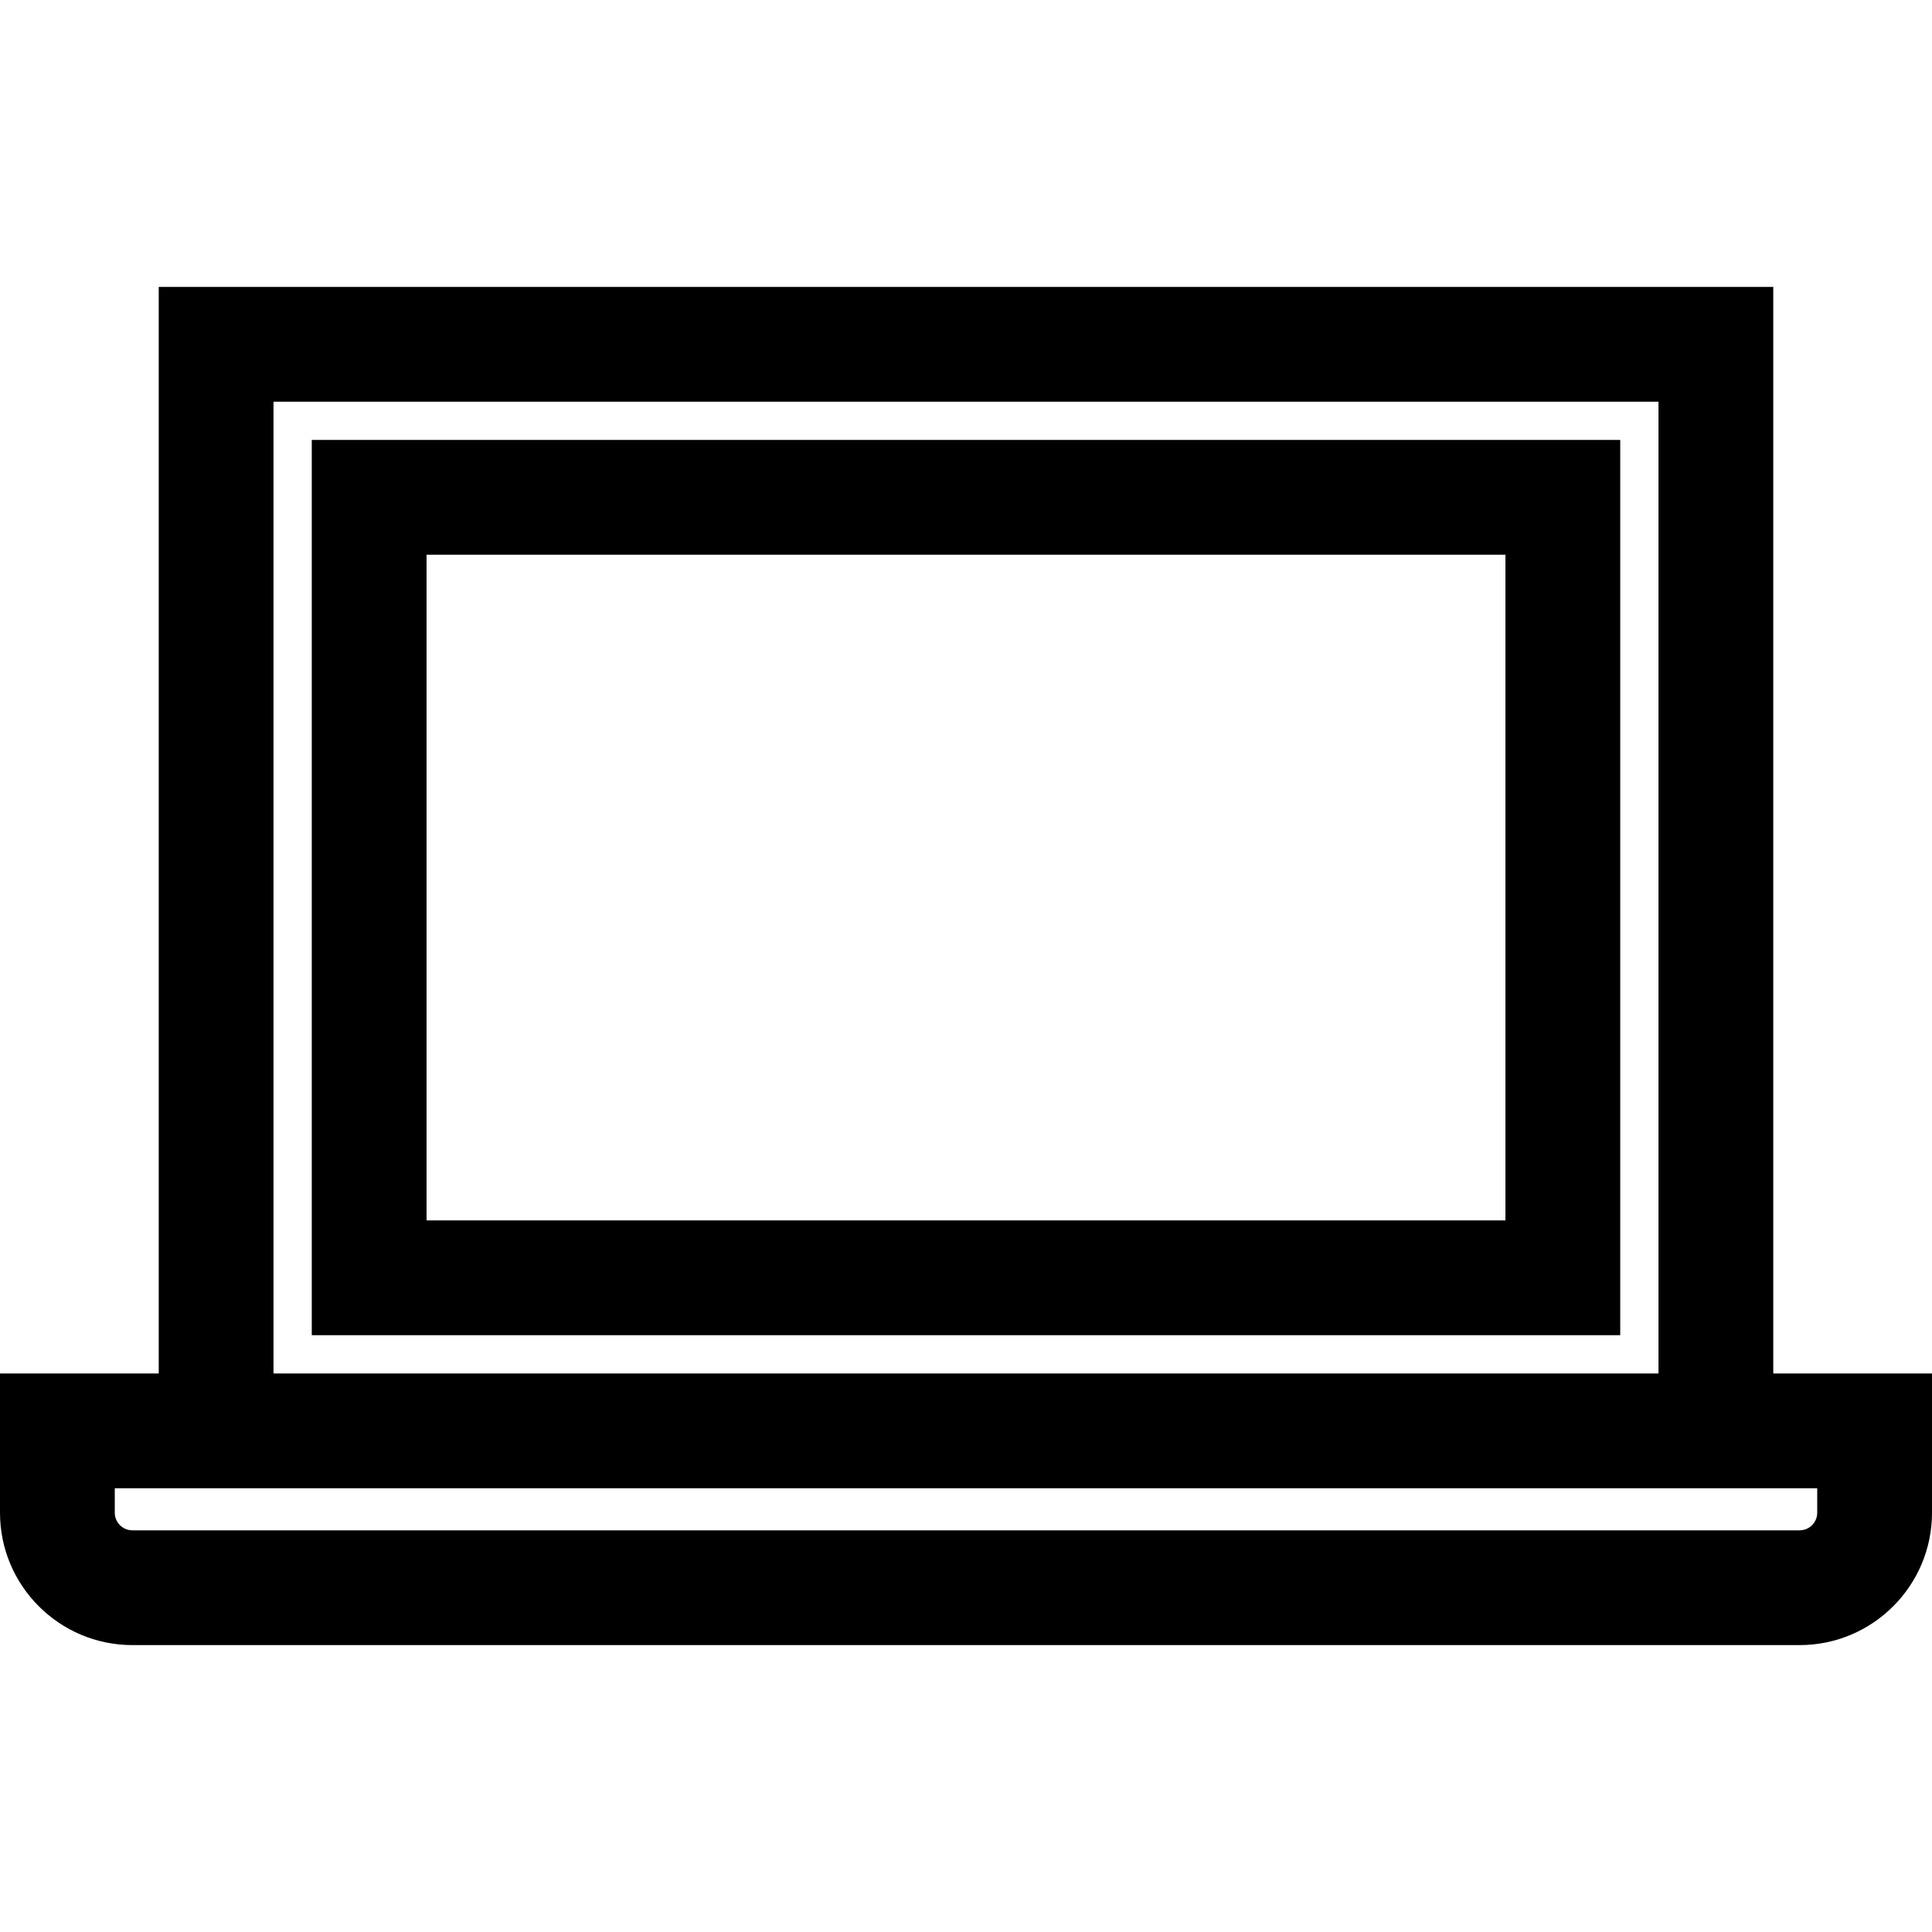
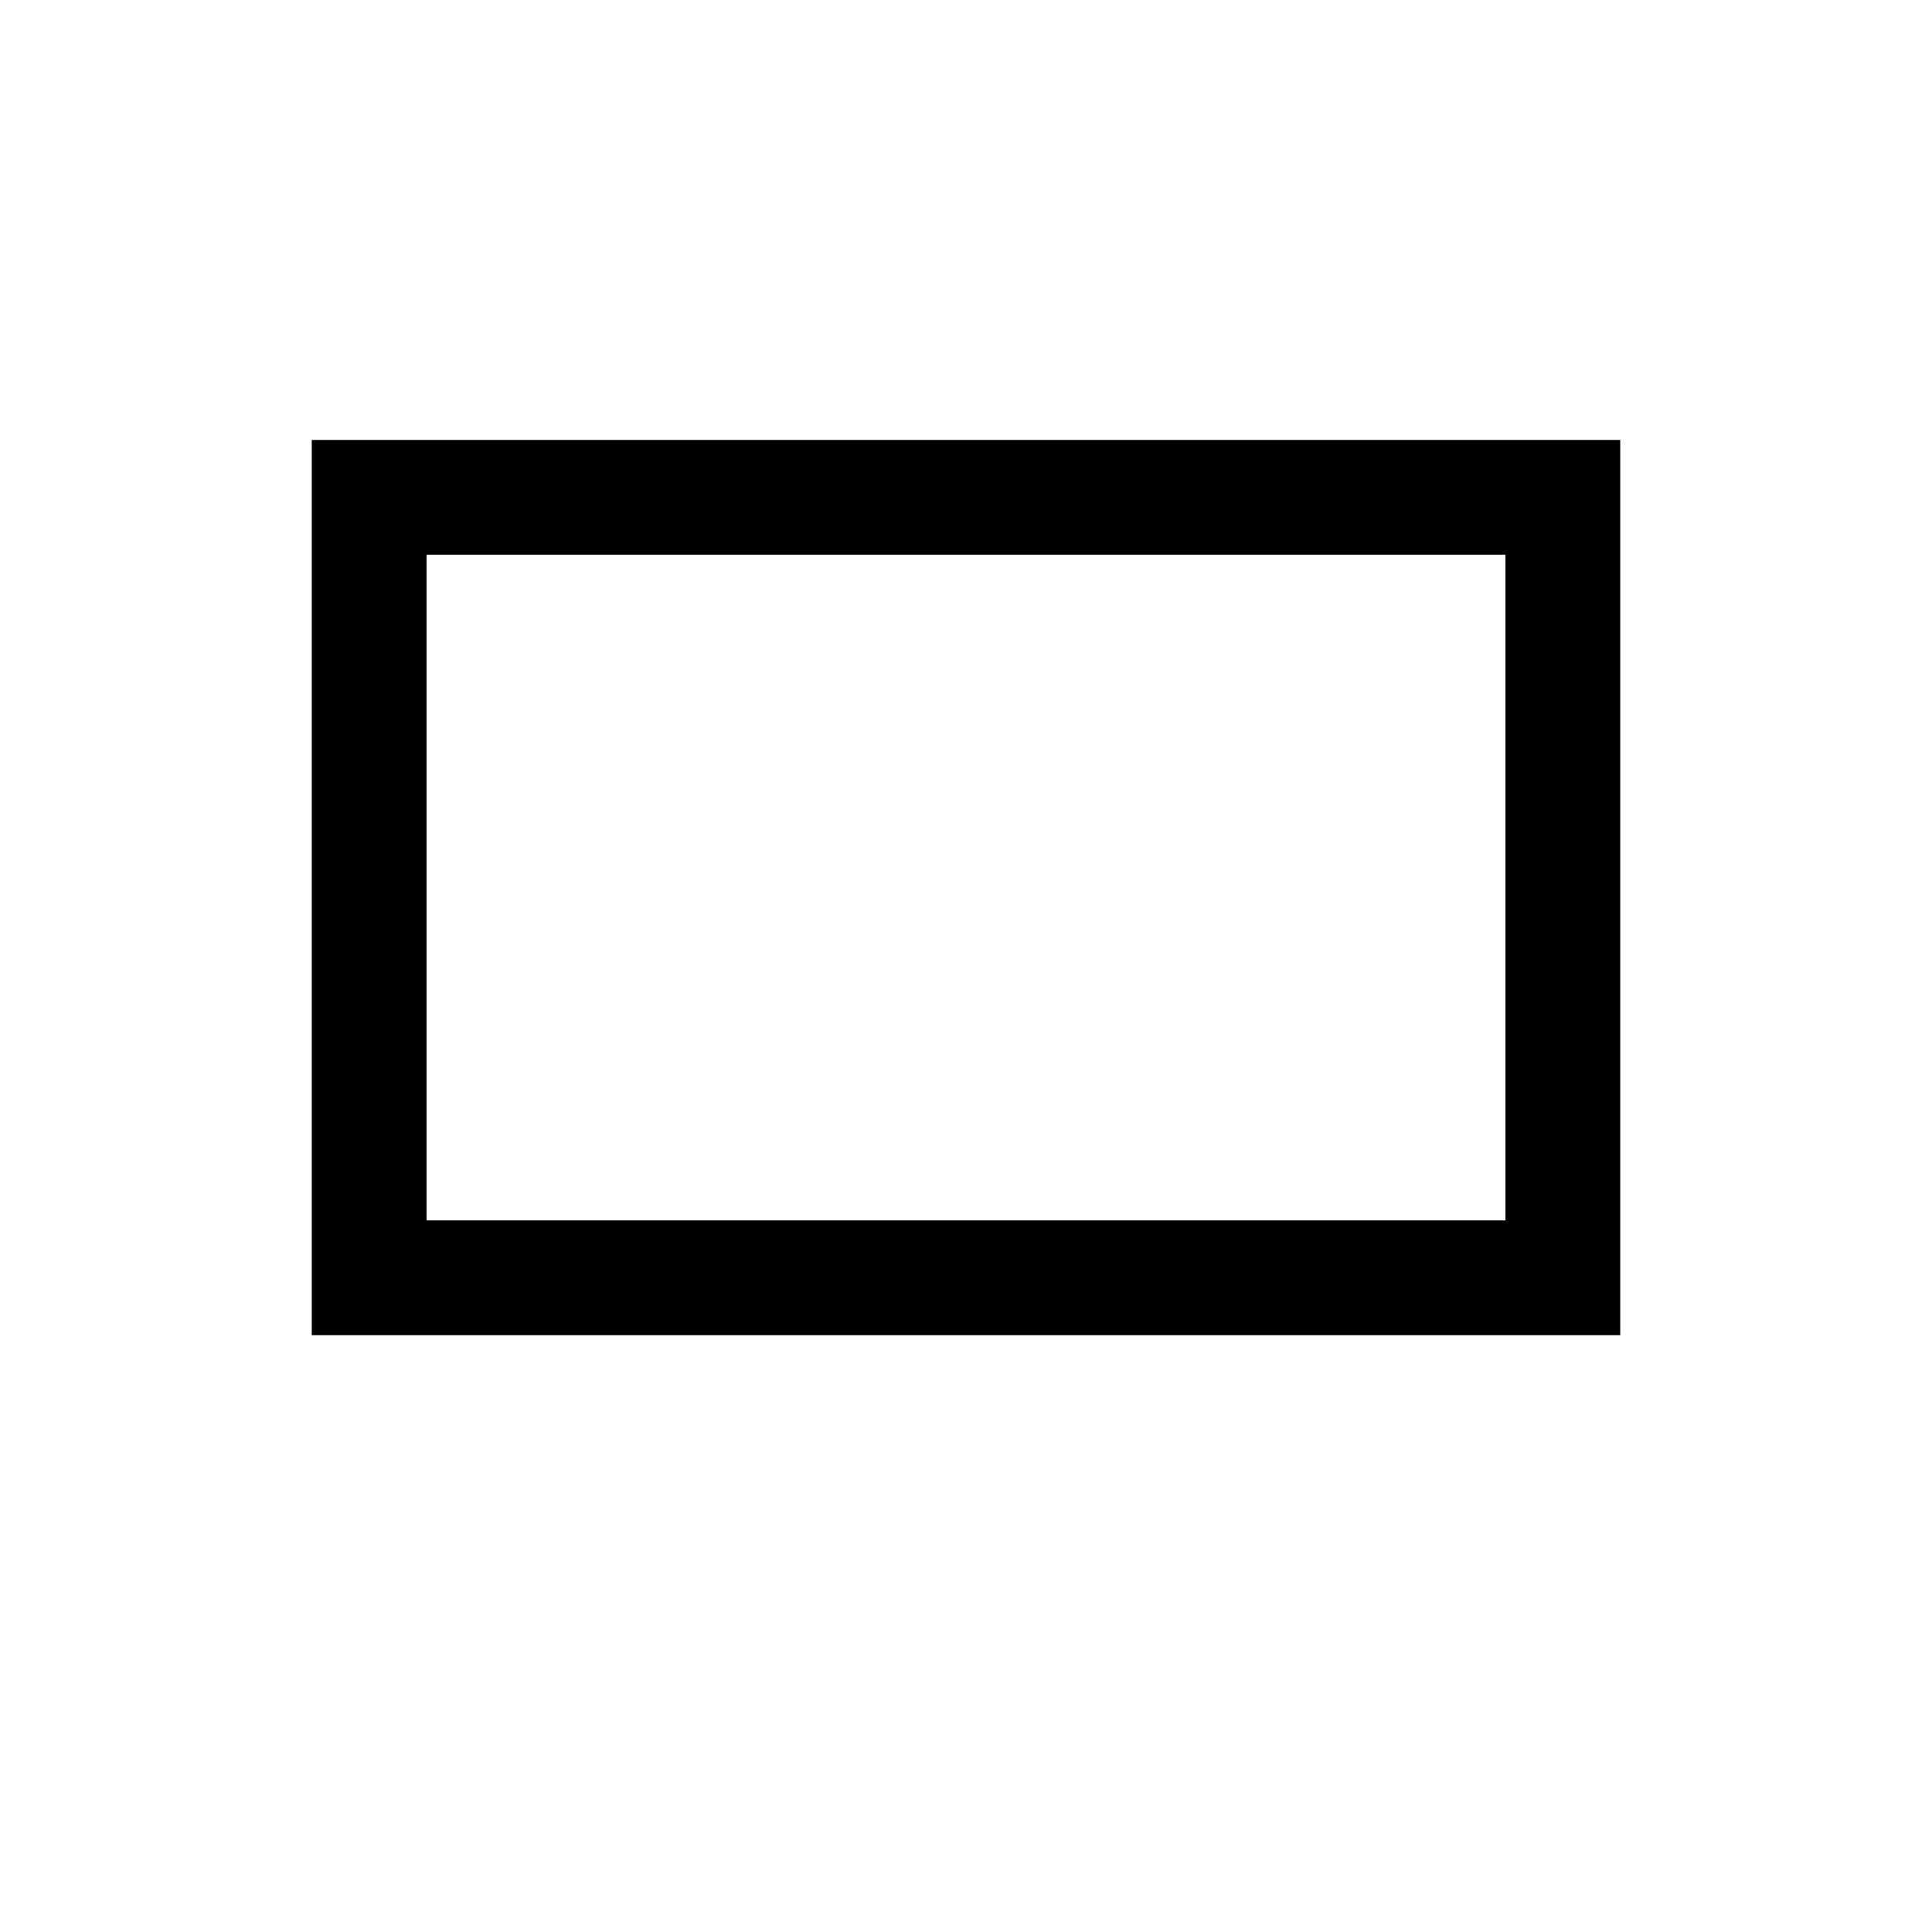
<svg xmlns="http://www.w3.org/2000/svg" fill="#000000" height="800px" width="800px" version="1.1" id="Layer_1" viewBox="0 0 512 512" xml:space="preserve">
  <g>
    <g>
      <path d="M82.621,116.588v237.254h346.756V116.588H82.621z M398.96,323.425H113.039c0,0,0-176.42,0-176.42H398.96V323.425z" />
    </g>
  </g>
  <g>
    <g>
-       <path d="M469.934,363.981V76.031H42.065v287.95H0v36.909c0,19.342,15.736,35.078,35.078,35.078h441.844    c19.342,0,35.078-15.736,35.078-35.078v-36.909H469.934z M72.482,106.449h367.035v257.533H72.482V106.449z M476.922,405.552    H35.078c-2.569,0-4.661-2.092-4.661-4.661v-6.492h11.648h427.869h11.648v6.492h0.001    C481.583,403.461,479.491,405.552,476.922,405.552z" />
-     </g>
+       </g>
  </g>
</svg>